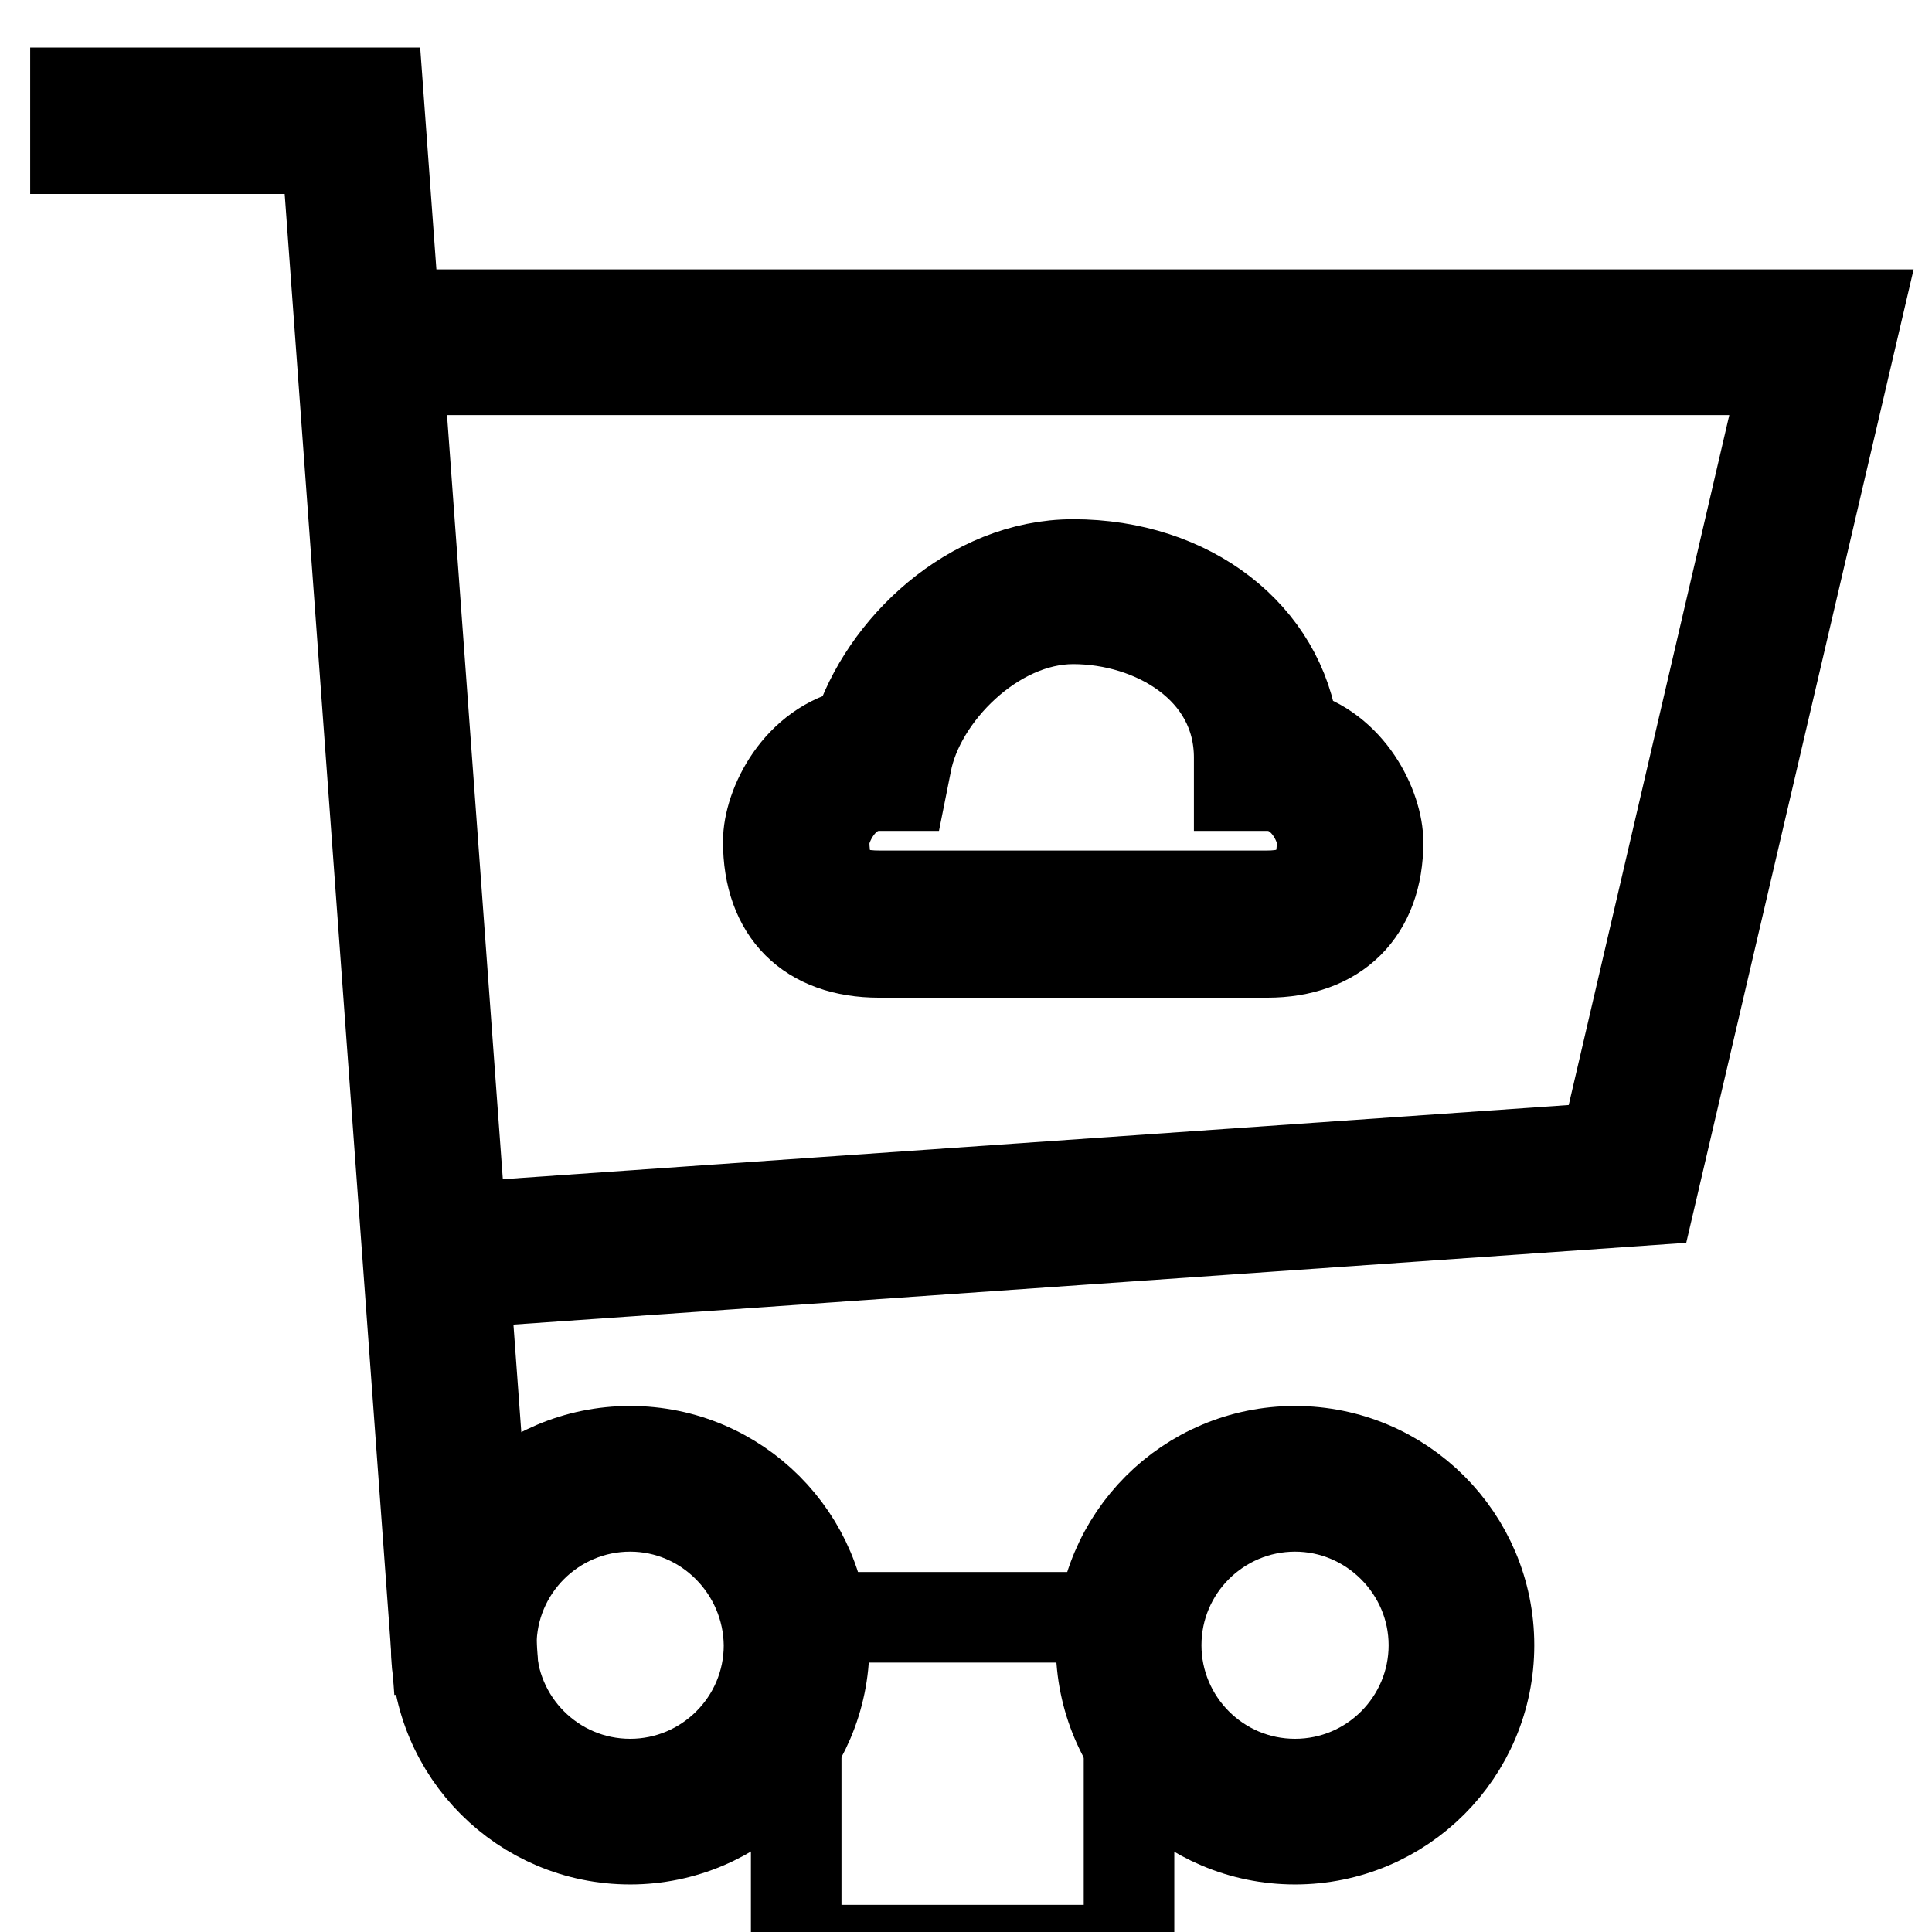
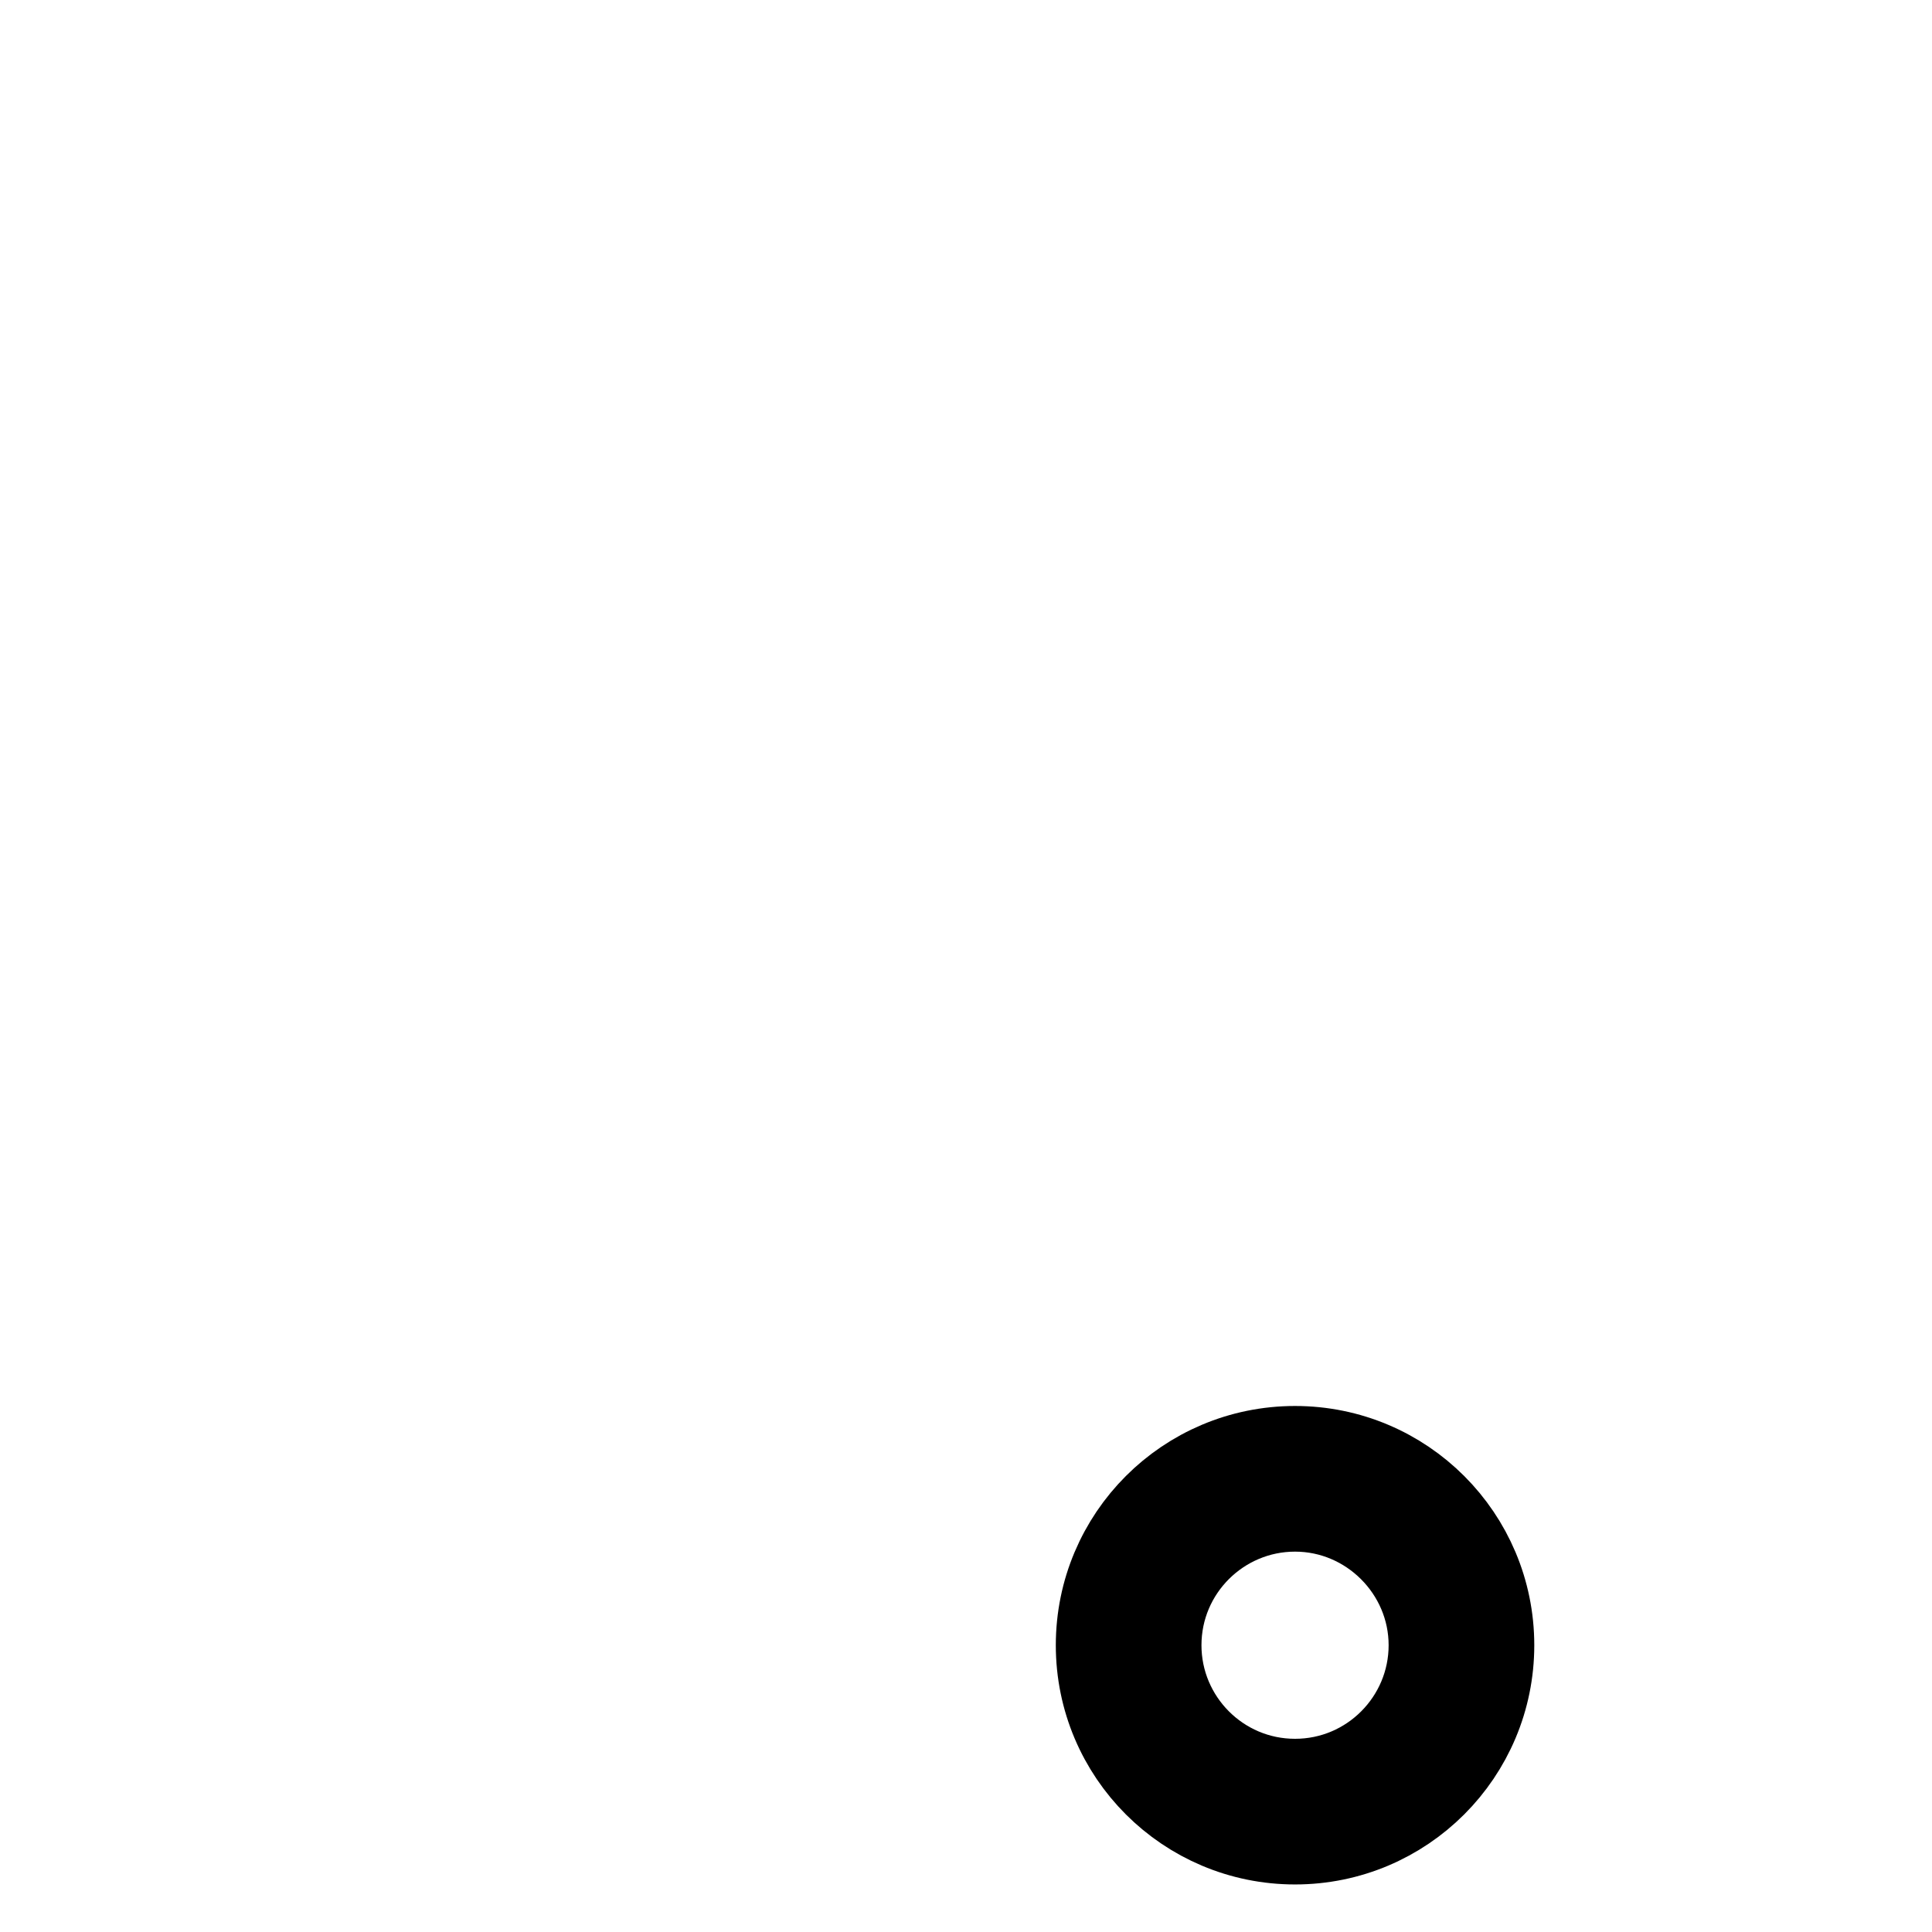
<svg xmlns="http://www.w3.org/2000/svg" version="1.1" x="0px" y="0px" viewBox="0 0 256 256" enable-background="new 0 0 256 256" xml:space="preserve">
  <g>
    <g>
-       <path stroke-width="12" fill-opacity="0" stroke="#000000" d="M83.5,243.7c-14.2,0-25.7-11.5-25.7-25.7s11.5-25.7,25.7-25.7c14.2,0,25.7,11.5,25.7,25.7  S97.6,243.7,83.5,243.7z M83.5,199.6c-10.1,0-18.4,8.2-18.4,18.4c0,10.1,8.2,18.4,18.4,18.4c10.1,0,18.4-8.2,18.4-18.4  C101.8,207.9,93.6,199.6,83.5,199.6z" />
-     </g>
+       </g>
    <g>
      <path stroke-width="12" fill-opacity="0" stroke="#000000" d="M171.6,243.7c-14.2,0-25.7-11.5-25.7-25.7s11.5-25.7,25.7-25.7s25.7,11.5,25.7,25.7  S185.8,243.7,171.6,243.7z M171.6,199.6c-10.1,0-18.4,8.2-18.4,18.4c0,10.1,8.2,18.4,18.4,18.4S190,228.1,190,218  C190,207.9,181.7,199.6,171.6,199.6z" />
    </g>
    <g>
-       <path stroke-width="12" fill-opacity="0" stroke="#000000" d="M105.5 214.3h44.1v44.1h-44.1z" />
-     </g>
+       </g>
    <g>
-       <path stroke-width="12" fill-opacity="0" stroke="#000000" d="M57.8 218.2L43.3 19.7 10 19.7 10 12.3 50.1 12.3 65.1 217.7 z" />
-     </g>
+       </g>
    <g>
-       <path stroke-width="12" fill-opacity="0" stroke="#000000" d="M58 170.2L57.5 162.9 212.7 152.1 236.7 49 50.4 49 50.4 41.7 246 41.7 218.6 159 z" />
-     </g>
+       </g>
    <g>
-       <path stroke-width="12" fill-opacity="0" stroke="#000000" d="M167.9,126.2h-51.4c-9.3,0-14.7-5.4-14.7-14.7c0-4.7,3.9-12.8,11.8-14.4c3.5-11.2,15.1-22.3,28.6-22.3  c15.5,0,27.5,9.4,29.2,22.5c7.5,1.9,11.2,9.7,11.2,14.3C182.6,120.7,177.1,126.2,167.9,126.2z M116.5,104.1  c-5.1,0-7.3,5.6-7.3,7.3c0,5.3,2.1,7.3,7.3,7.3h51.4c5.1,0,7.3-2.3,7.3-7.3c0-1.8-2.2-7.3-7.3-7.3h-3.7v-3.7  c0-11.9-11.4-18.4-22-18.4c-10.5,0-20.4,10.1-22.1,19.1l-0.6,3H116.5z" />
-     </g>
+       </g>
  </g>
</svg>